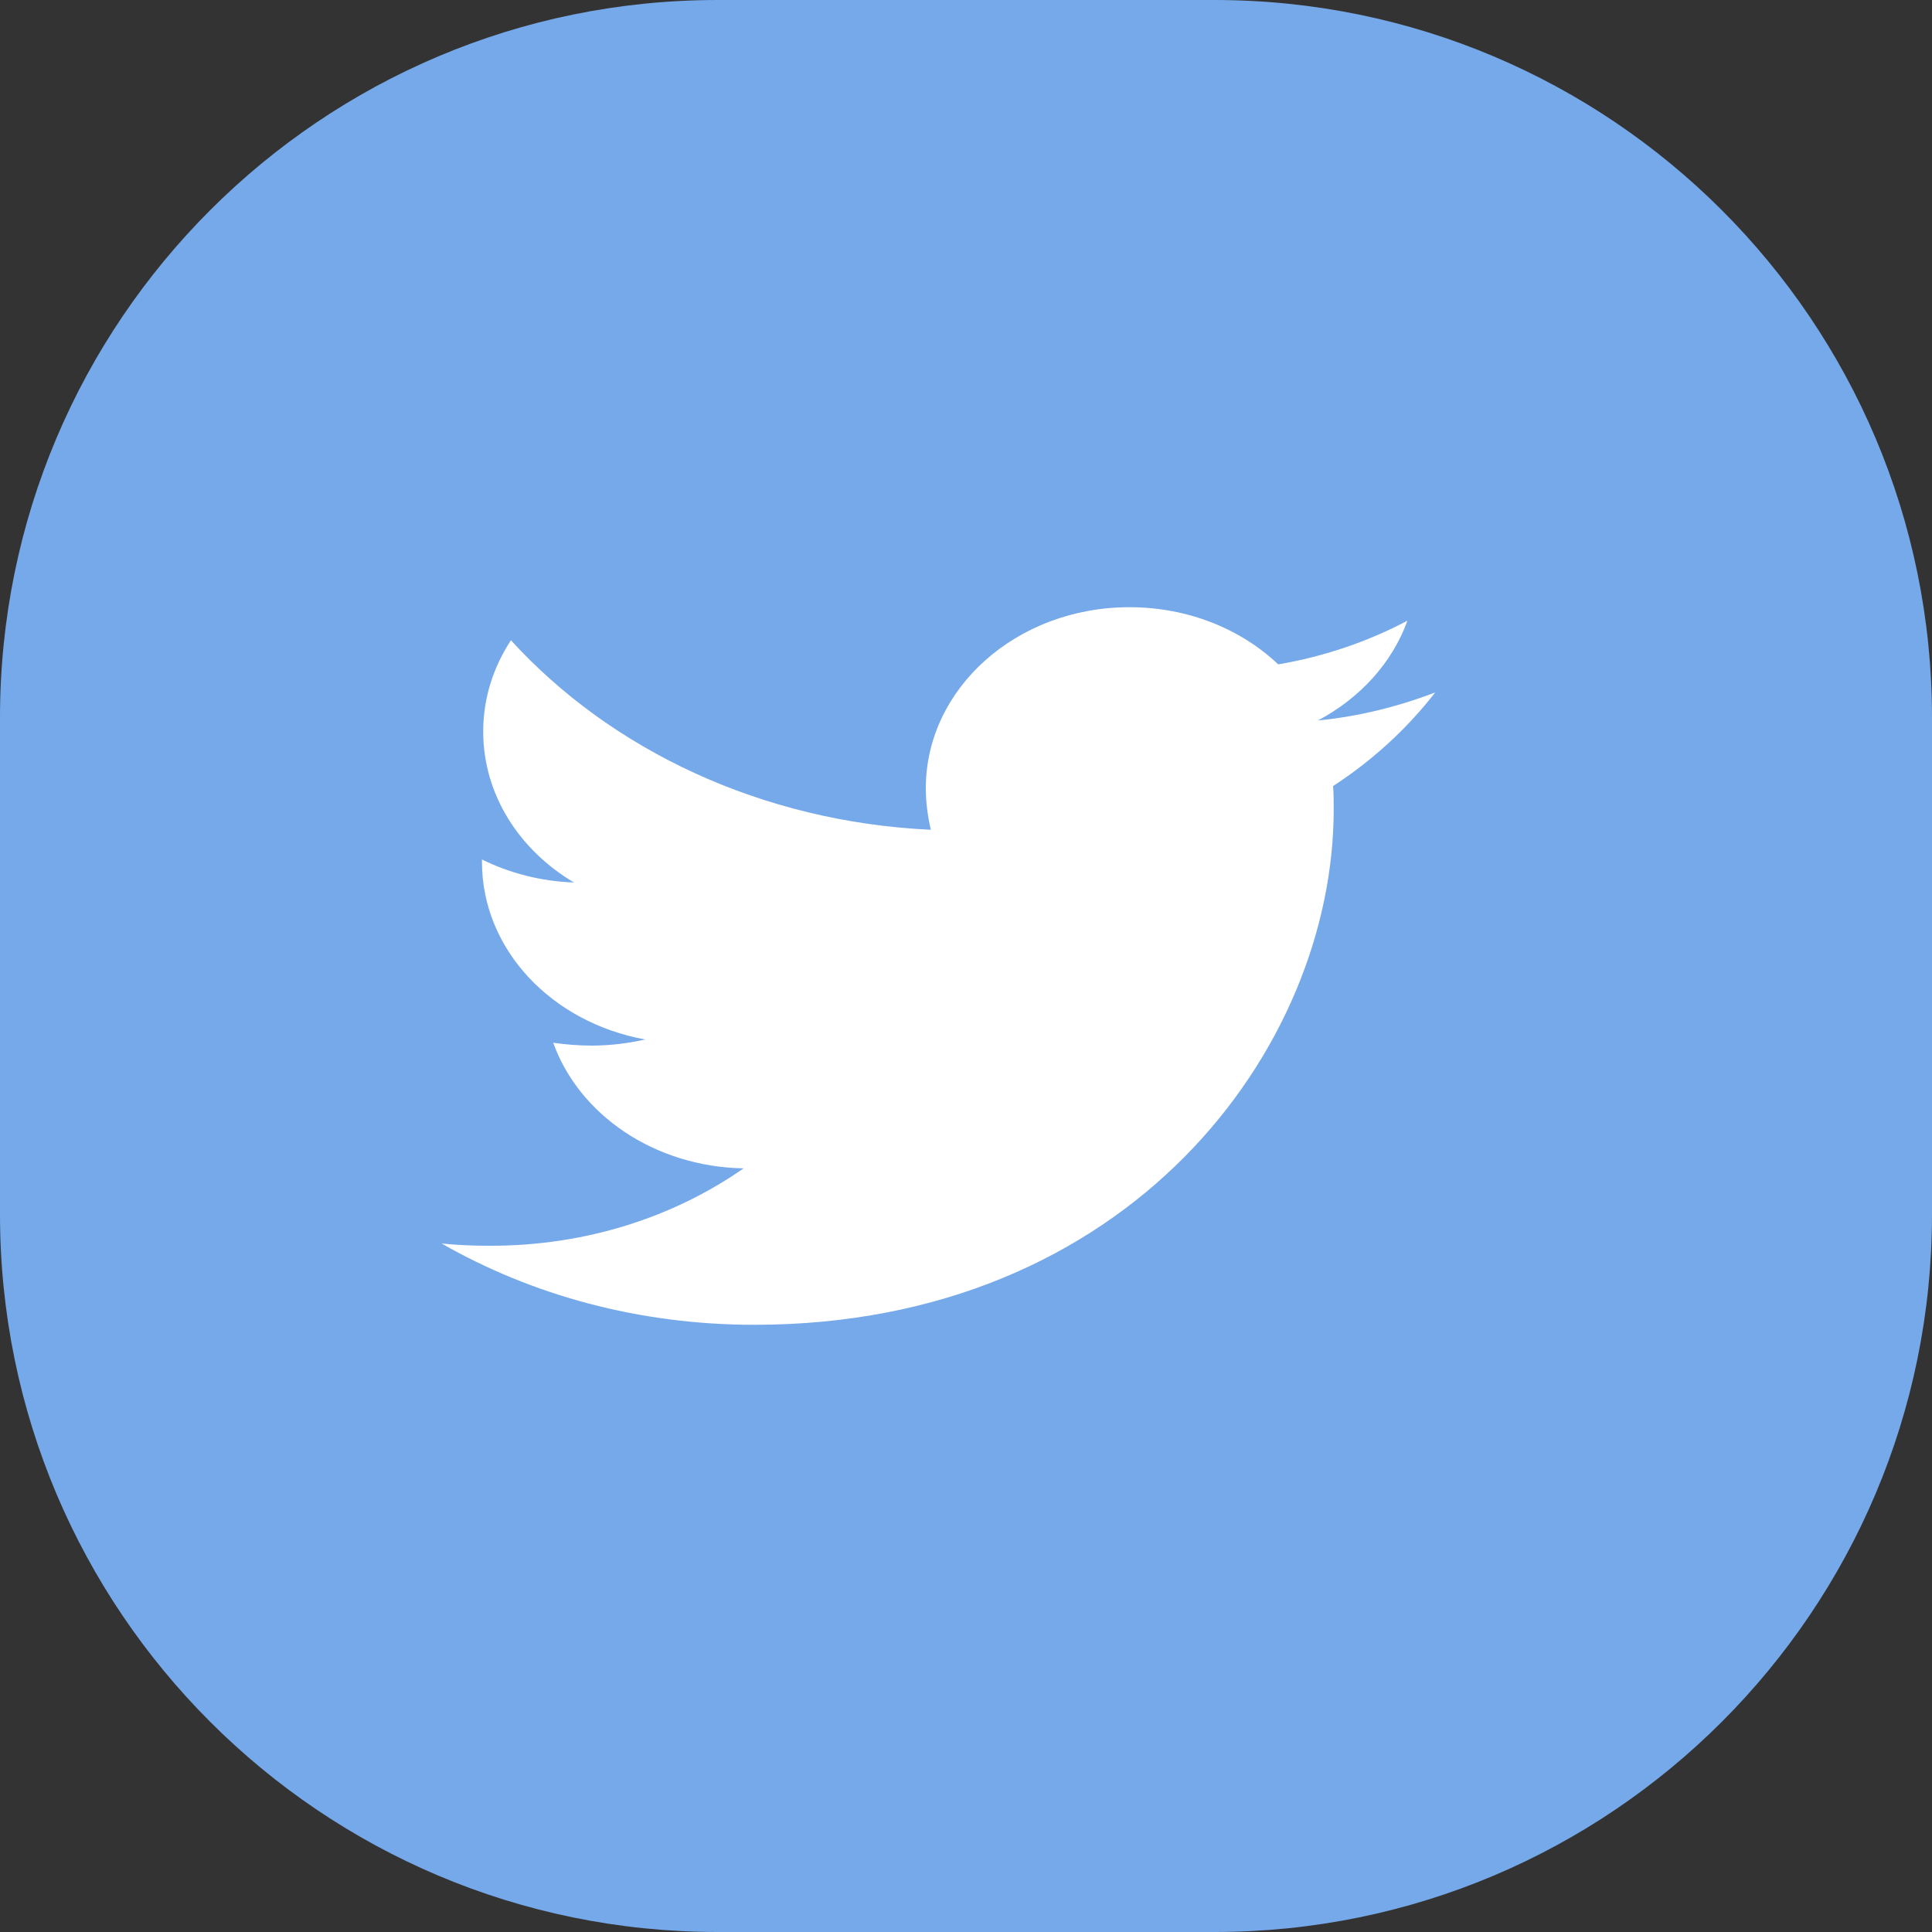
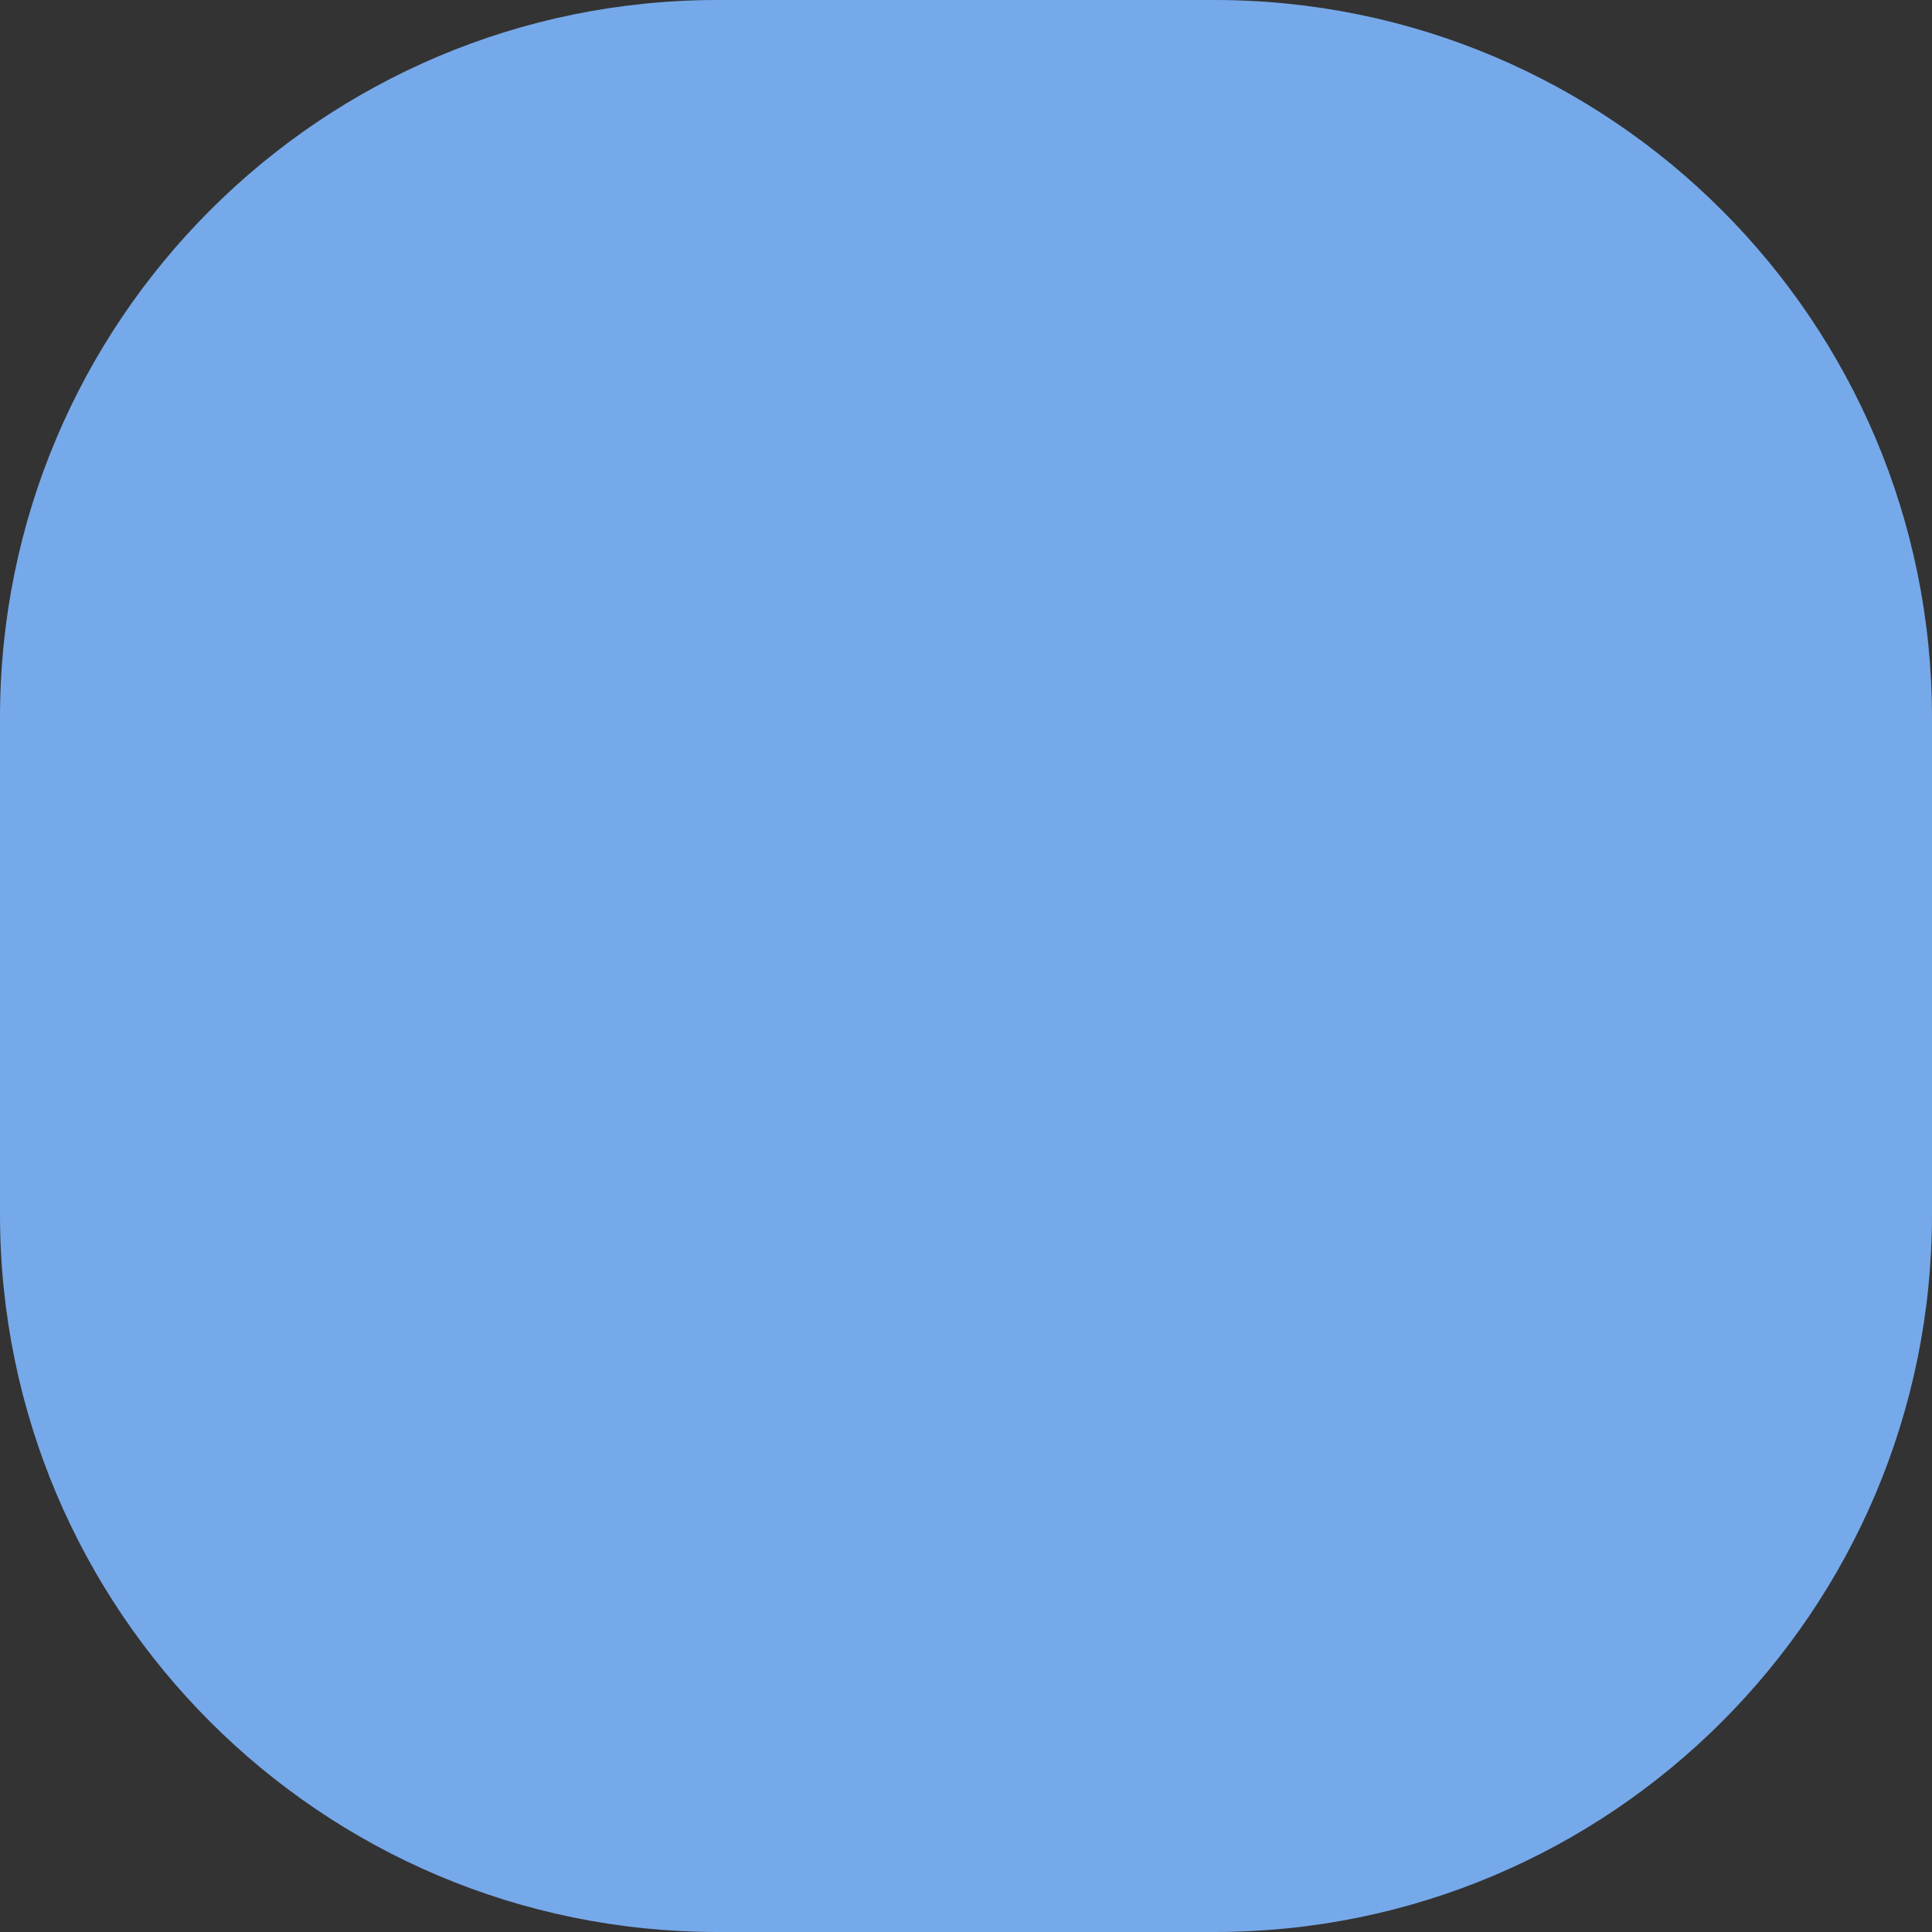
<svg xmlns="http://www.w3.org/2000/svg" width="35" height="35" viewBox="0 0 35 35" fill="none">
  <rect x="0" y="0" width="35" height="35" fill="#333333" stroke="none" />
  <path d="M0 13C0 5.82 5.82 0 13 0H22C29.18 0 35 5.82 35 13V22C35 29.18 29.18 35 22 35H13C5.82 35 0 29.18 0 22V13Z" fill="#76A9EA" />
-   <path d="M24.15 14.24C24.161 14.382 24.161 14.524 24.161 14.666C24.161 19.003 20.449 24 13.665 24C11.575 24 9.633 23.462 8 22.527C8.297 22.558 8.582 22.568 8.891 22.568C10.616 22.568 12.203 22.05 13.471 21.166C11.849 21.136 10.49 20.191 10.022 18.891C10.25 18.922 10.478 18.942 10.718 18.942C11.05 18.942 11.381 18.901 11.689 18.831C9.999 18.526 8.731 17.206 8.731 15.611V15.57C9.222 15.814 9.793 15.966 10.398 15.987C9.405 15.398 8.754 14.392 8.754 13.255C8.754 12.645 8.937 12.087 9.256 11.599C11.072 13.59 13.802 14.89 16.863 15.032C16.806 14.788 16.772 14.534 16.772 14.28C16.772 12.473 18.416 11 20.461 11C21.523 11 22.482 11.396 23.156 12.036C23.99 11.894 24.789 11.62 25.497 11.244C25.223 12.005 24.641 12.645 23.876 13.052C24.618 12.98 25.338 12.798 26 12.544C25.497 13.194 24.869 13.773 24.15 14.24Z" fill="white" />
</svg>